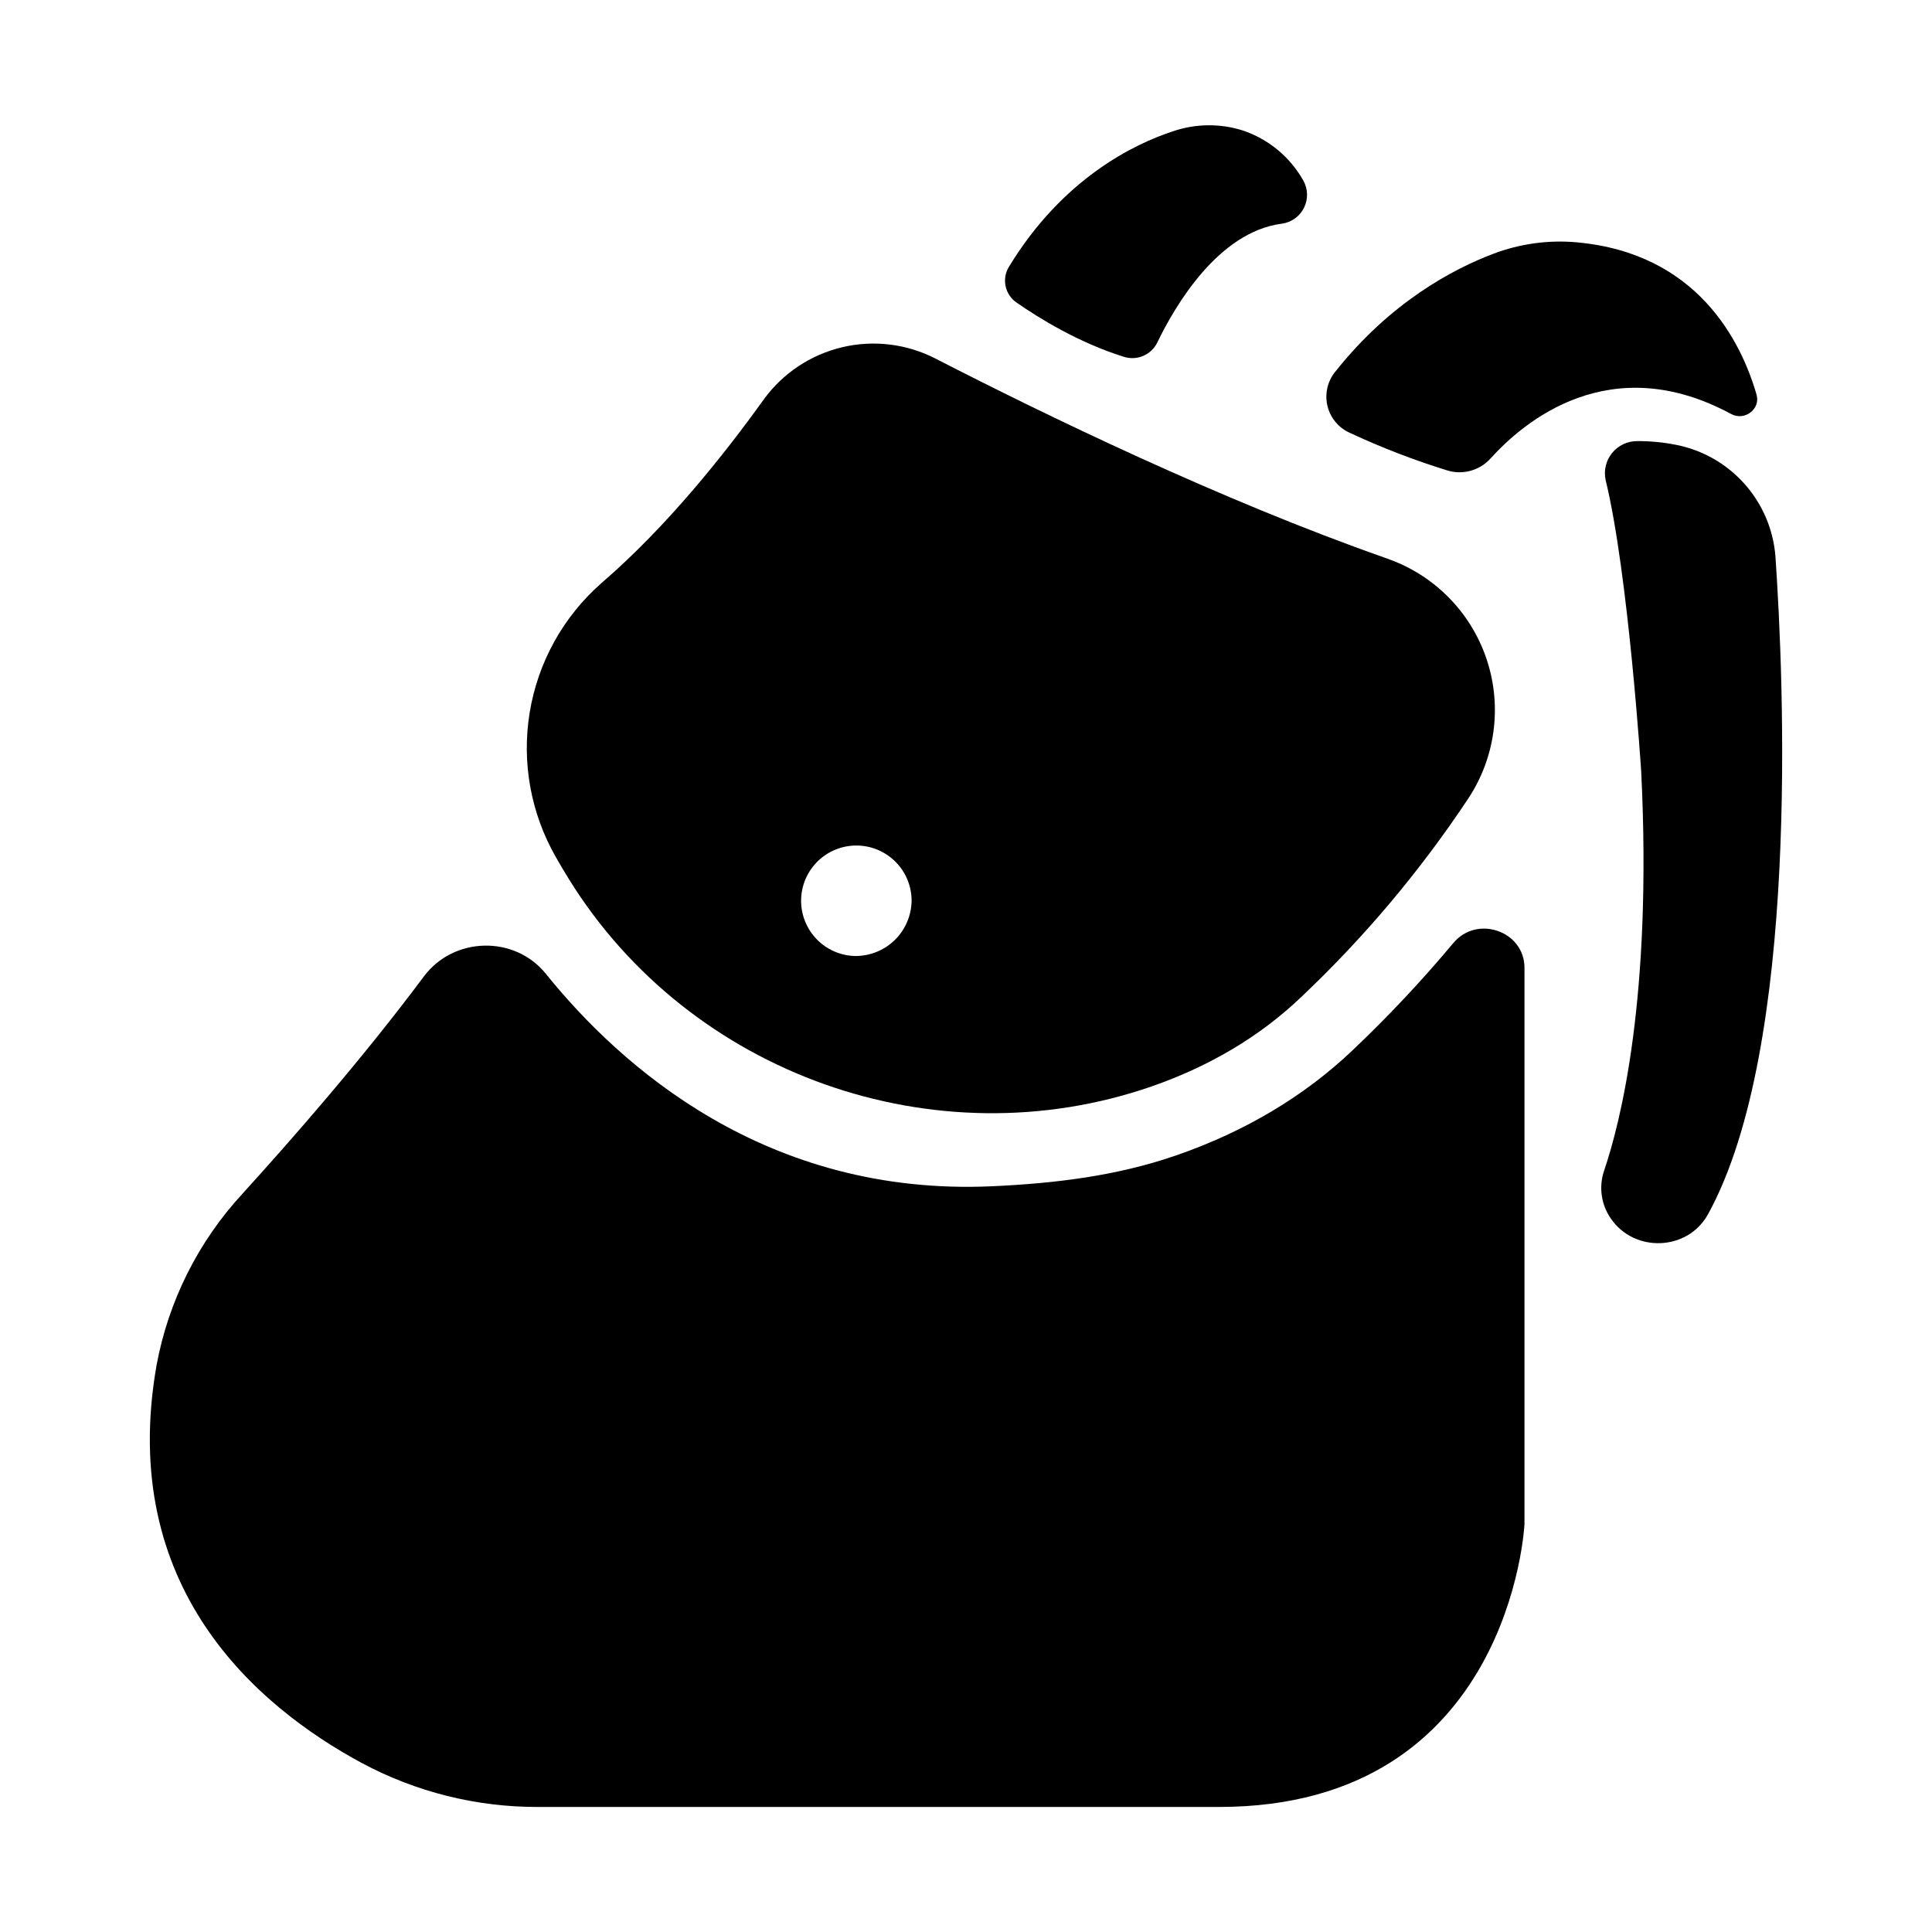
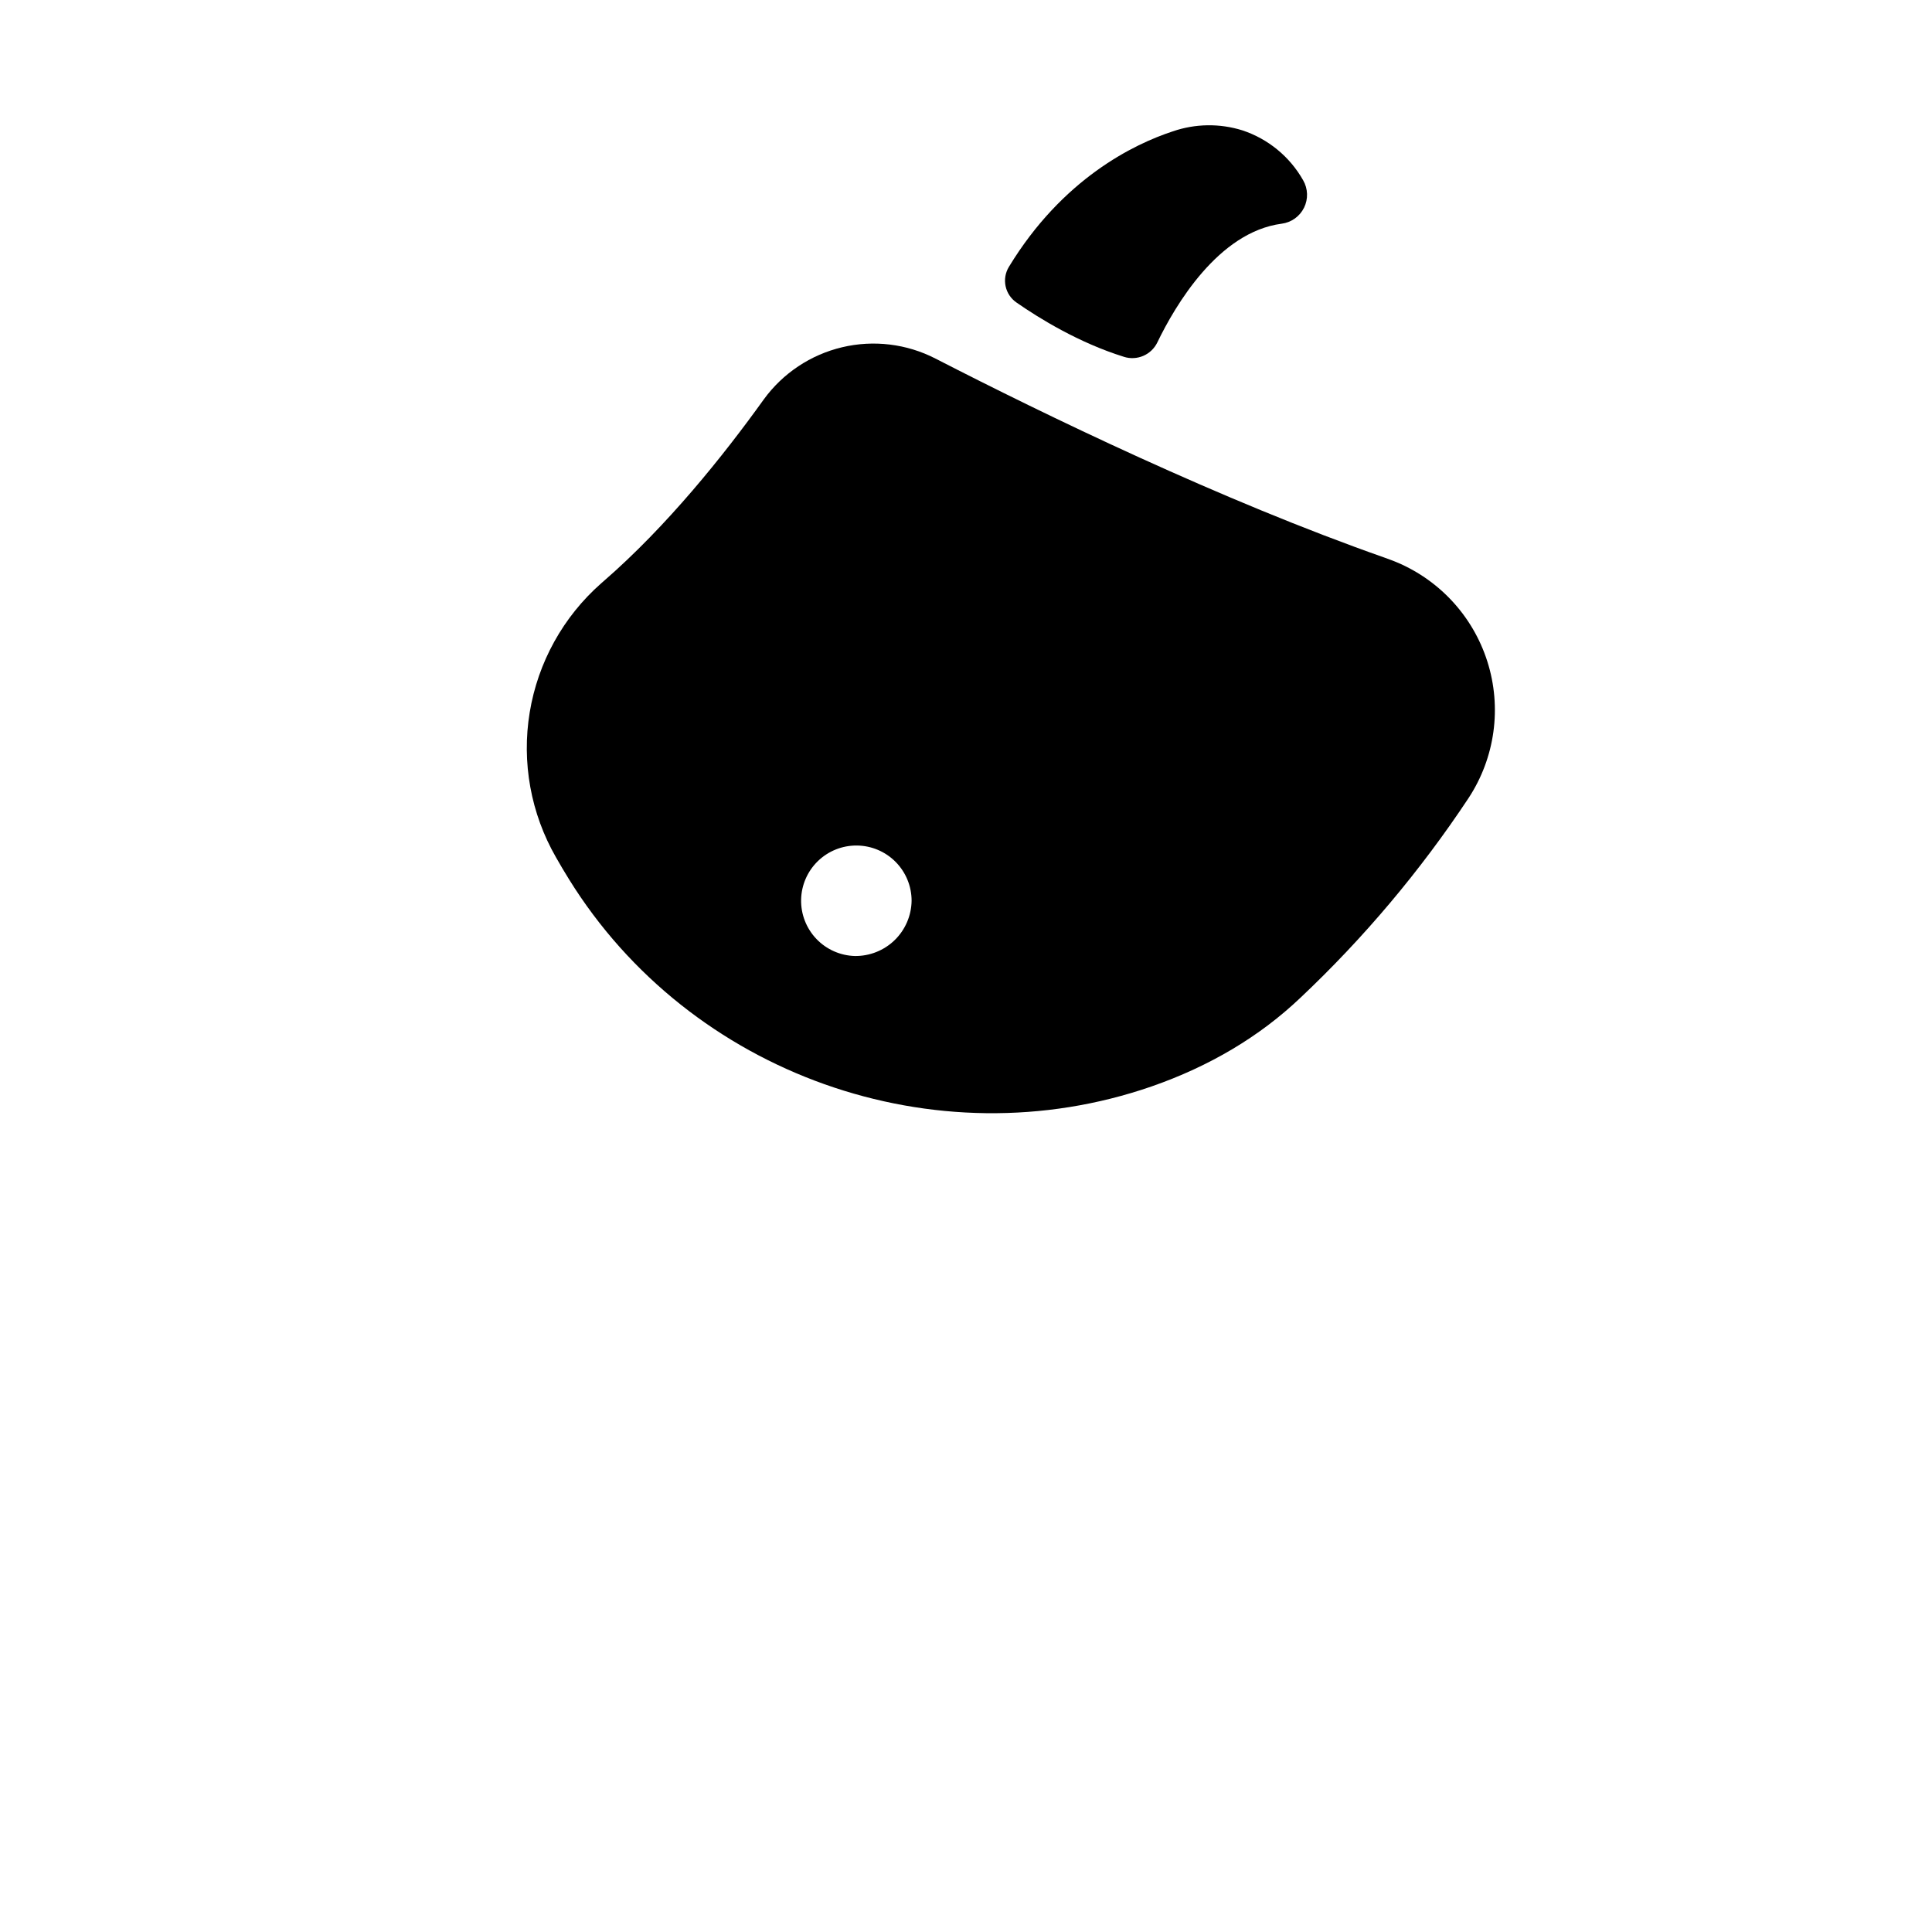
<svg xmlns="http://www.w3.org/2000/svg" fill="#000000" width="800px" height="800px" version="1.1" viewBox="144 144 512 512">
  <g>
    <path d="m413.42 224.2c5.965 4.144 16.453 10.629 28.418 14.355v0.004c3.481 1.109 7.254-0.504 8.855-3.789 4.703-9.742 16.129-29.273 32.965-31.488 2.559-0.332 4.781-1.922 5.926-4.234 1.141-2.312 1.051-5.047-0.238-7.277-3.539-6.254-9.277-10.969-16.102-13.227-6.016-1.883-12.477-1.789-18.438 0.266-10.312 3.375-29.227 12.527-43.434 35.906-1.953 3.203-1.055 7.371 2.047 9.484z" />
-     <path d="m501.77 258.73c8.371 3.906 17 7.231 25.828 9.957 4.078 1.227 8.496 0.004 11.367-3.137 8.855-9.84 31.723-29.137 63.773-11.855 3.609 1.969 7.871-1.27 6.762-5.137-4.102-14.129-15.684-37.492-47.715-40.344l-0.004-0.004c-7.445-0.656-14.945 0.371-21.941 3.012-10.727 4.043-27.426 12.859-42.094 31.43h-0.004c-2 2.551-2.711 5.883-1.926 9.023 0.789 3.144 2.984 5.75 5.953 7.055z" />
-     <path d="m577.88 260.9c3.457-0.023 6.906 0.309 10.293 0.984 7.031 1.379 13.418 5.027 18.176 10.387 4.758 5.356 7.629 12.129 8.168 19.273 2.223 32.473 6.523 129.89-17.879 174.25-5.363 9.742-19.531 10.301-25.789 1.074h-0.004c-2.531-3.691-3.18-8.355-1.75-12.598 4.387-12.891 12.793-46.121 9.84-105.84 0 0-3.387-52.379-9.406-77.137-0.574-2.531 0.039-5.188 1.668-7.211 1.625-2.023 4.09-3.195 6.684-3.18z" />
-     <path d="m502.42 422.36c-12.793 12.152-28.477 21.5-46.562 27.777-16.02 5.57-32.582 7.488-48.934 8.234-59.875 2.727-98.5-31.785-118.25-56.285-8.297-10.293-24.461-9.891-32.355 0.699-16.195 21.738-35.355 43.582-48.027 57.523v0.004c-11.762 12.719-19.672 28.512-22.812 45.551-10.32 58.852 26.566 90.32 54.375 105.34h0.004c14.363 7.699 30.418 11.707 46.719 11.66h180.46c77.391 0 80.965-74.953 80.965-74.953v-147.44c0-9.711-12.566-14.102-18.852-6.562-8.355 9.996-17.281 19.496-26.738 28.457z" />
    <path d="m513.07 292.57c-0.648-0.254-1.301-0.5-1.969-0.727-43.512-15.273-90.234-37.941-119.2-52.82-7.625-3.918-16.402-4.981-24.742-2.996-8.344 1.984-15.699 6.887-20.746 13.816-10.734 14.965-25.703 33.652-42.488 48.215l-0.621 0.543c-10.062 8.867-16.746 20.941-18.926 34.176-2.18 13.23 0.285 26.809 6.969 38.434 1.062 1.883 2.211 3.816 3.445 5.805 32.059 51.738 96.992 74.785 154.38 54.906 15.371-5.344 28.613-13.215 39.359-23.418v0.004c16.848-15.883 31.812-33.645 44.605-52.941 7.07-10.719 8.918-24.059 5.019-36.289-3.894-12.234-13.117-22.051-25.082-26.707zm-142.53 104.78c-3.859-0.105-7.519-1.73-10.188-4.523-2.664-2.793-4.121-6.523-4.051-10.383 0.07-3.859 1.664-7.535 4.434-10.227 2.766-2.691 6.484-4.18 10.344-4.144 3.859 0.035 7.551 1.594 10.266 4.336 2.719 2.746 4.242 6.449 4.238 10.309-0.055 3.934-1.672 7.688-4.492 10.43-2.824 2.742-6.617 4.254-10.551 4.203z" />
  </g>
</svg>